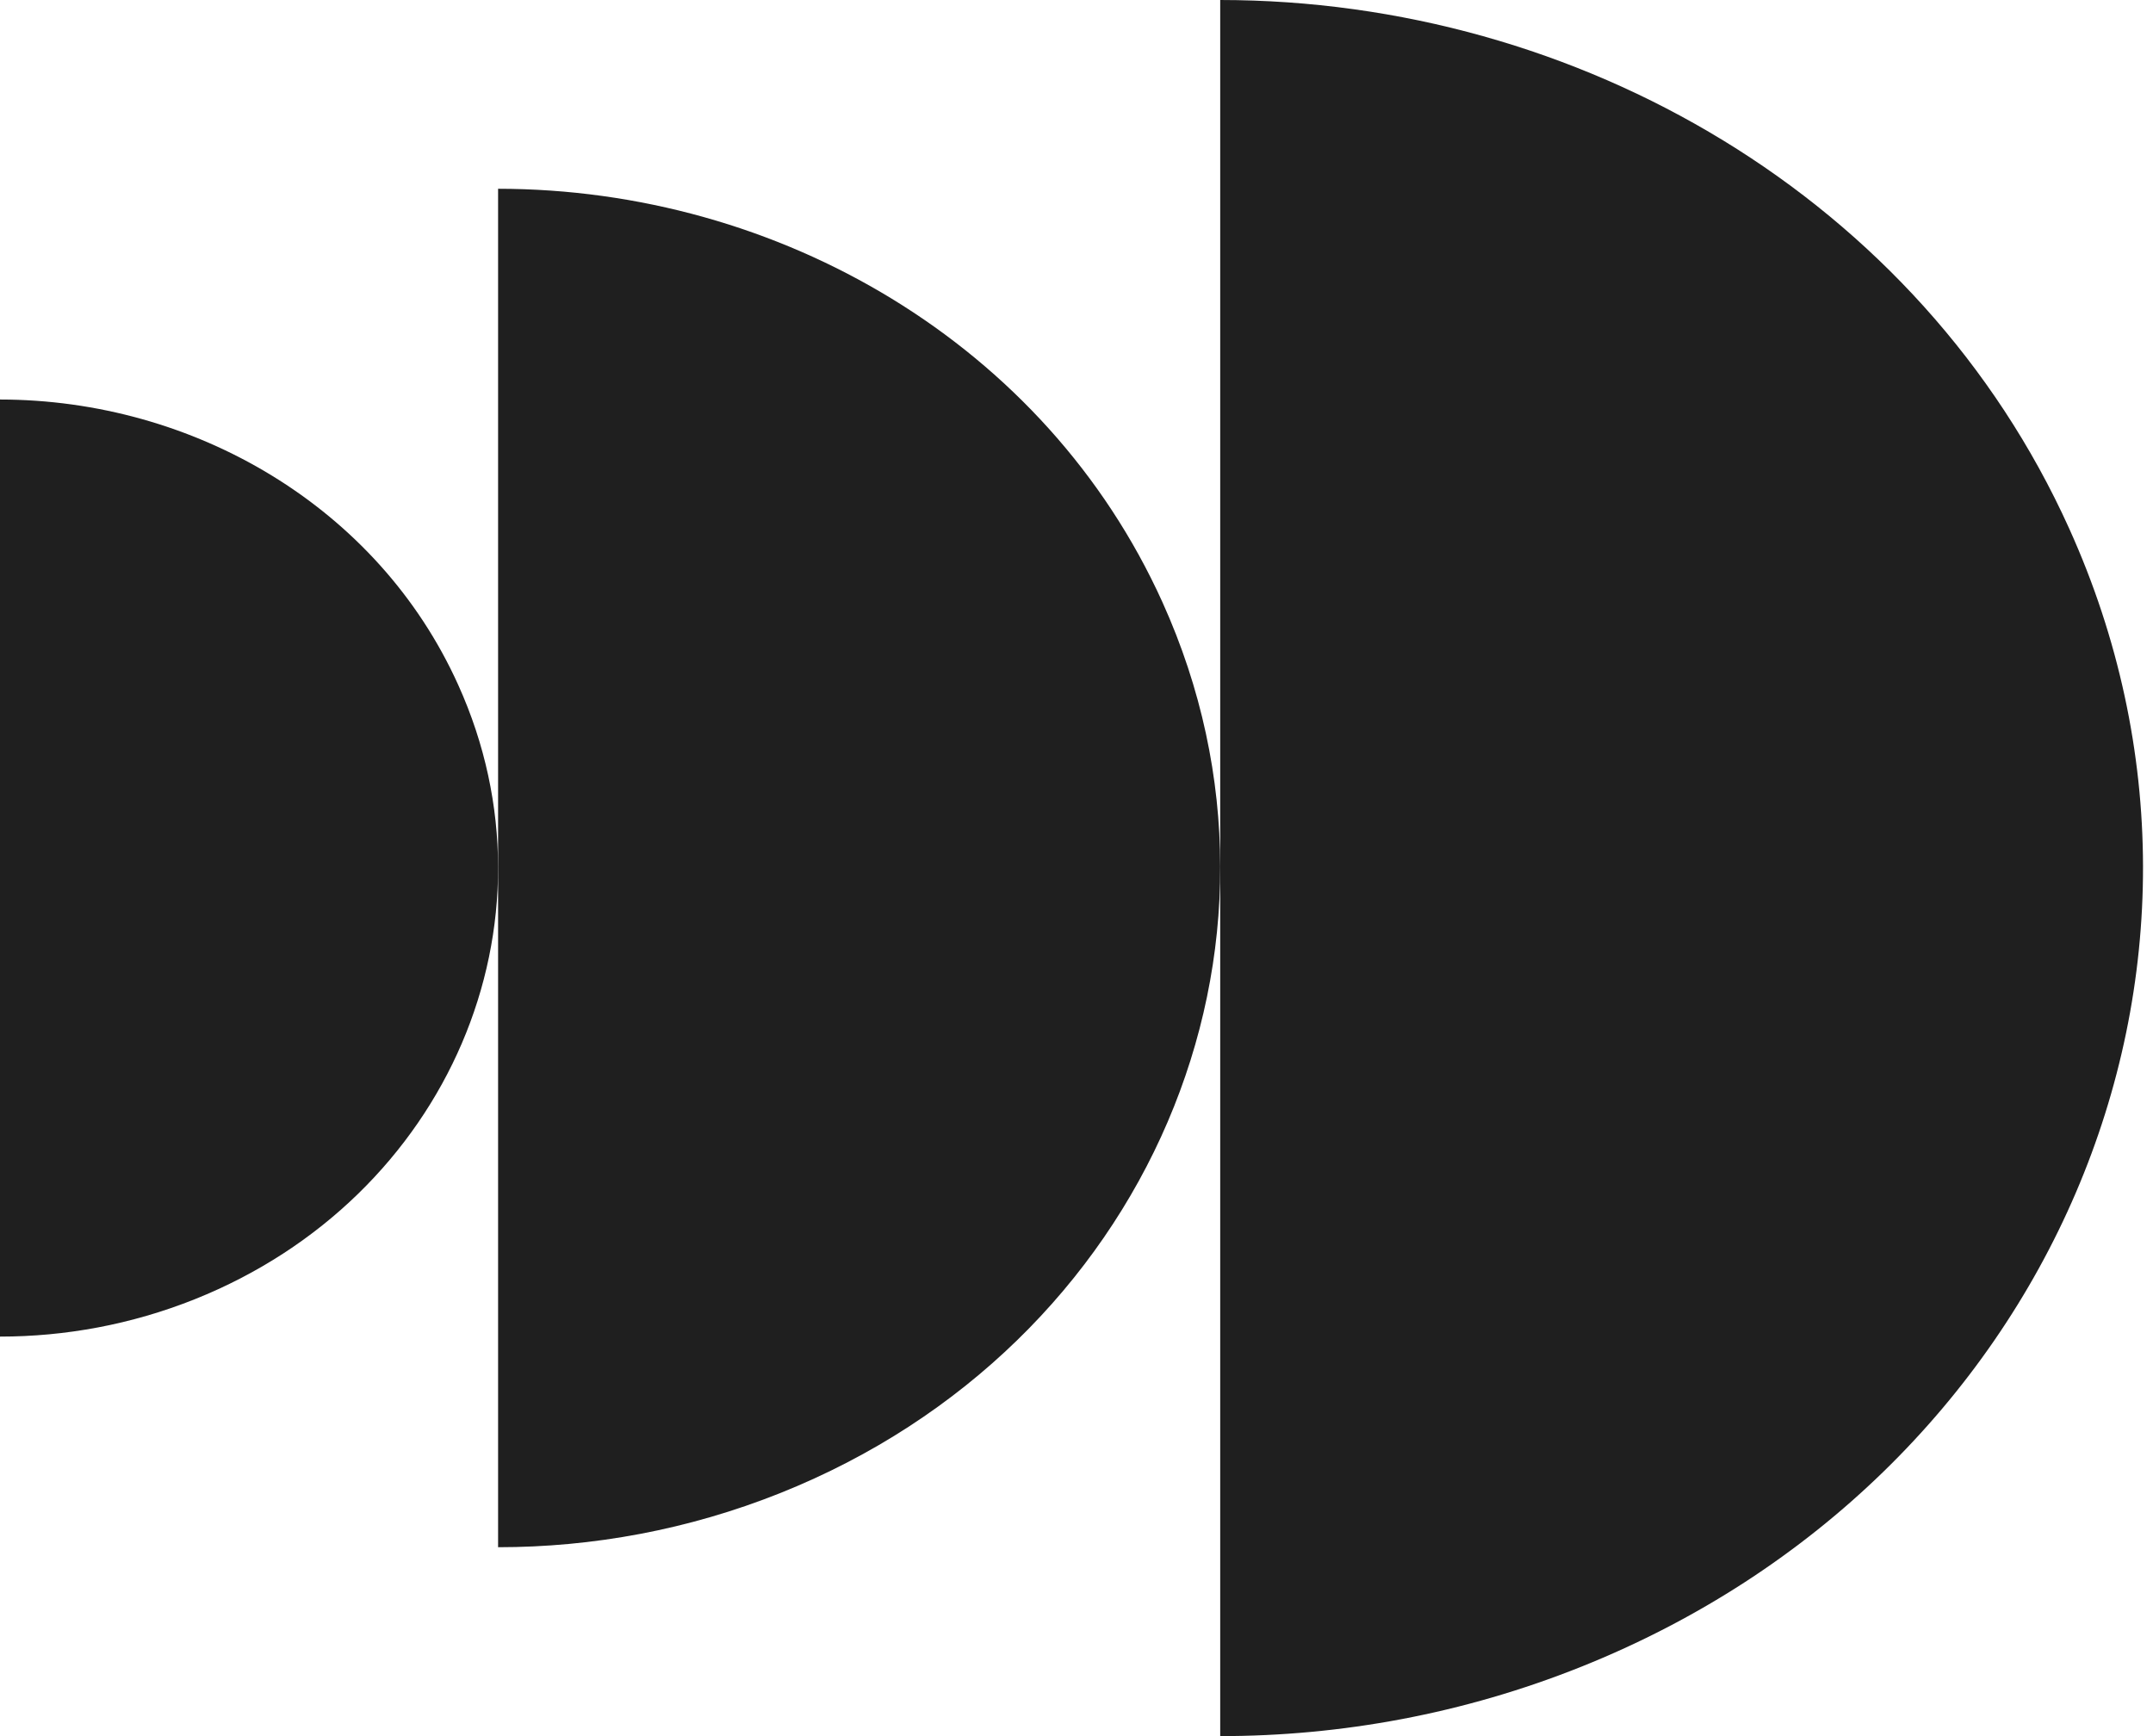
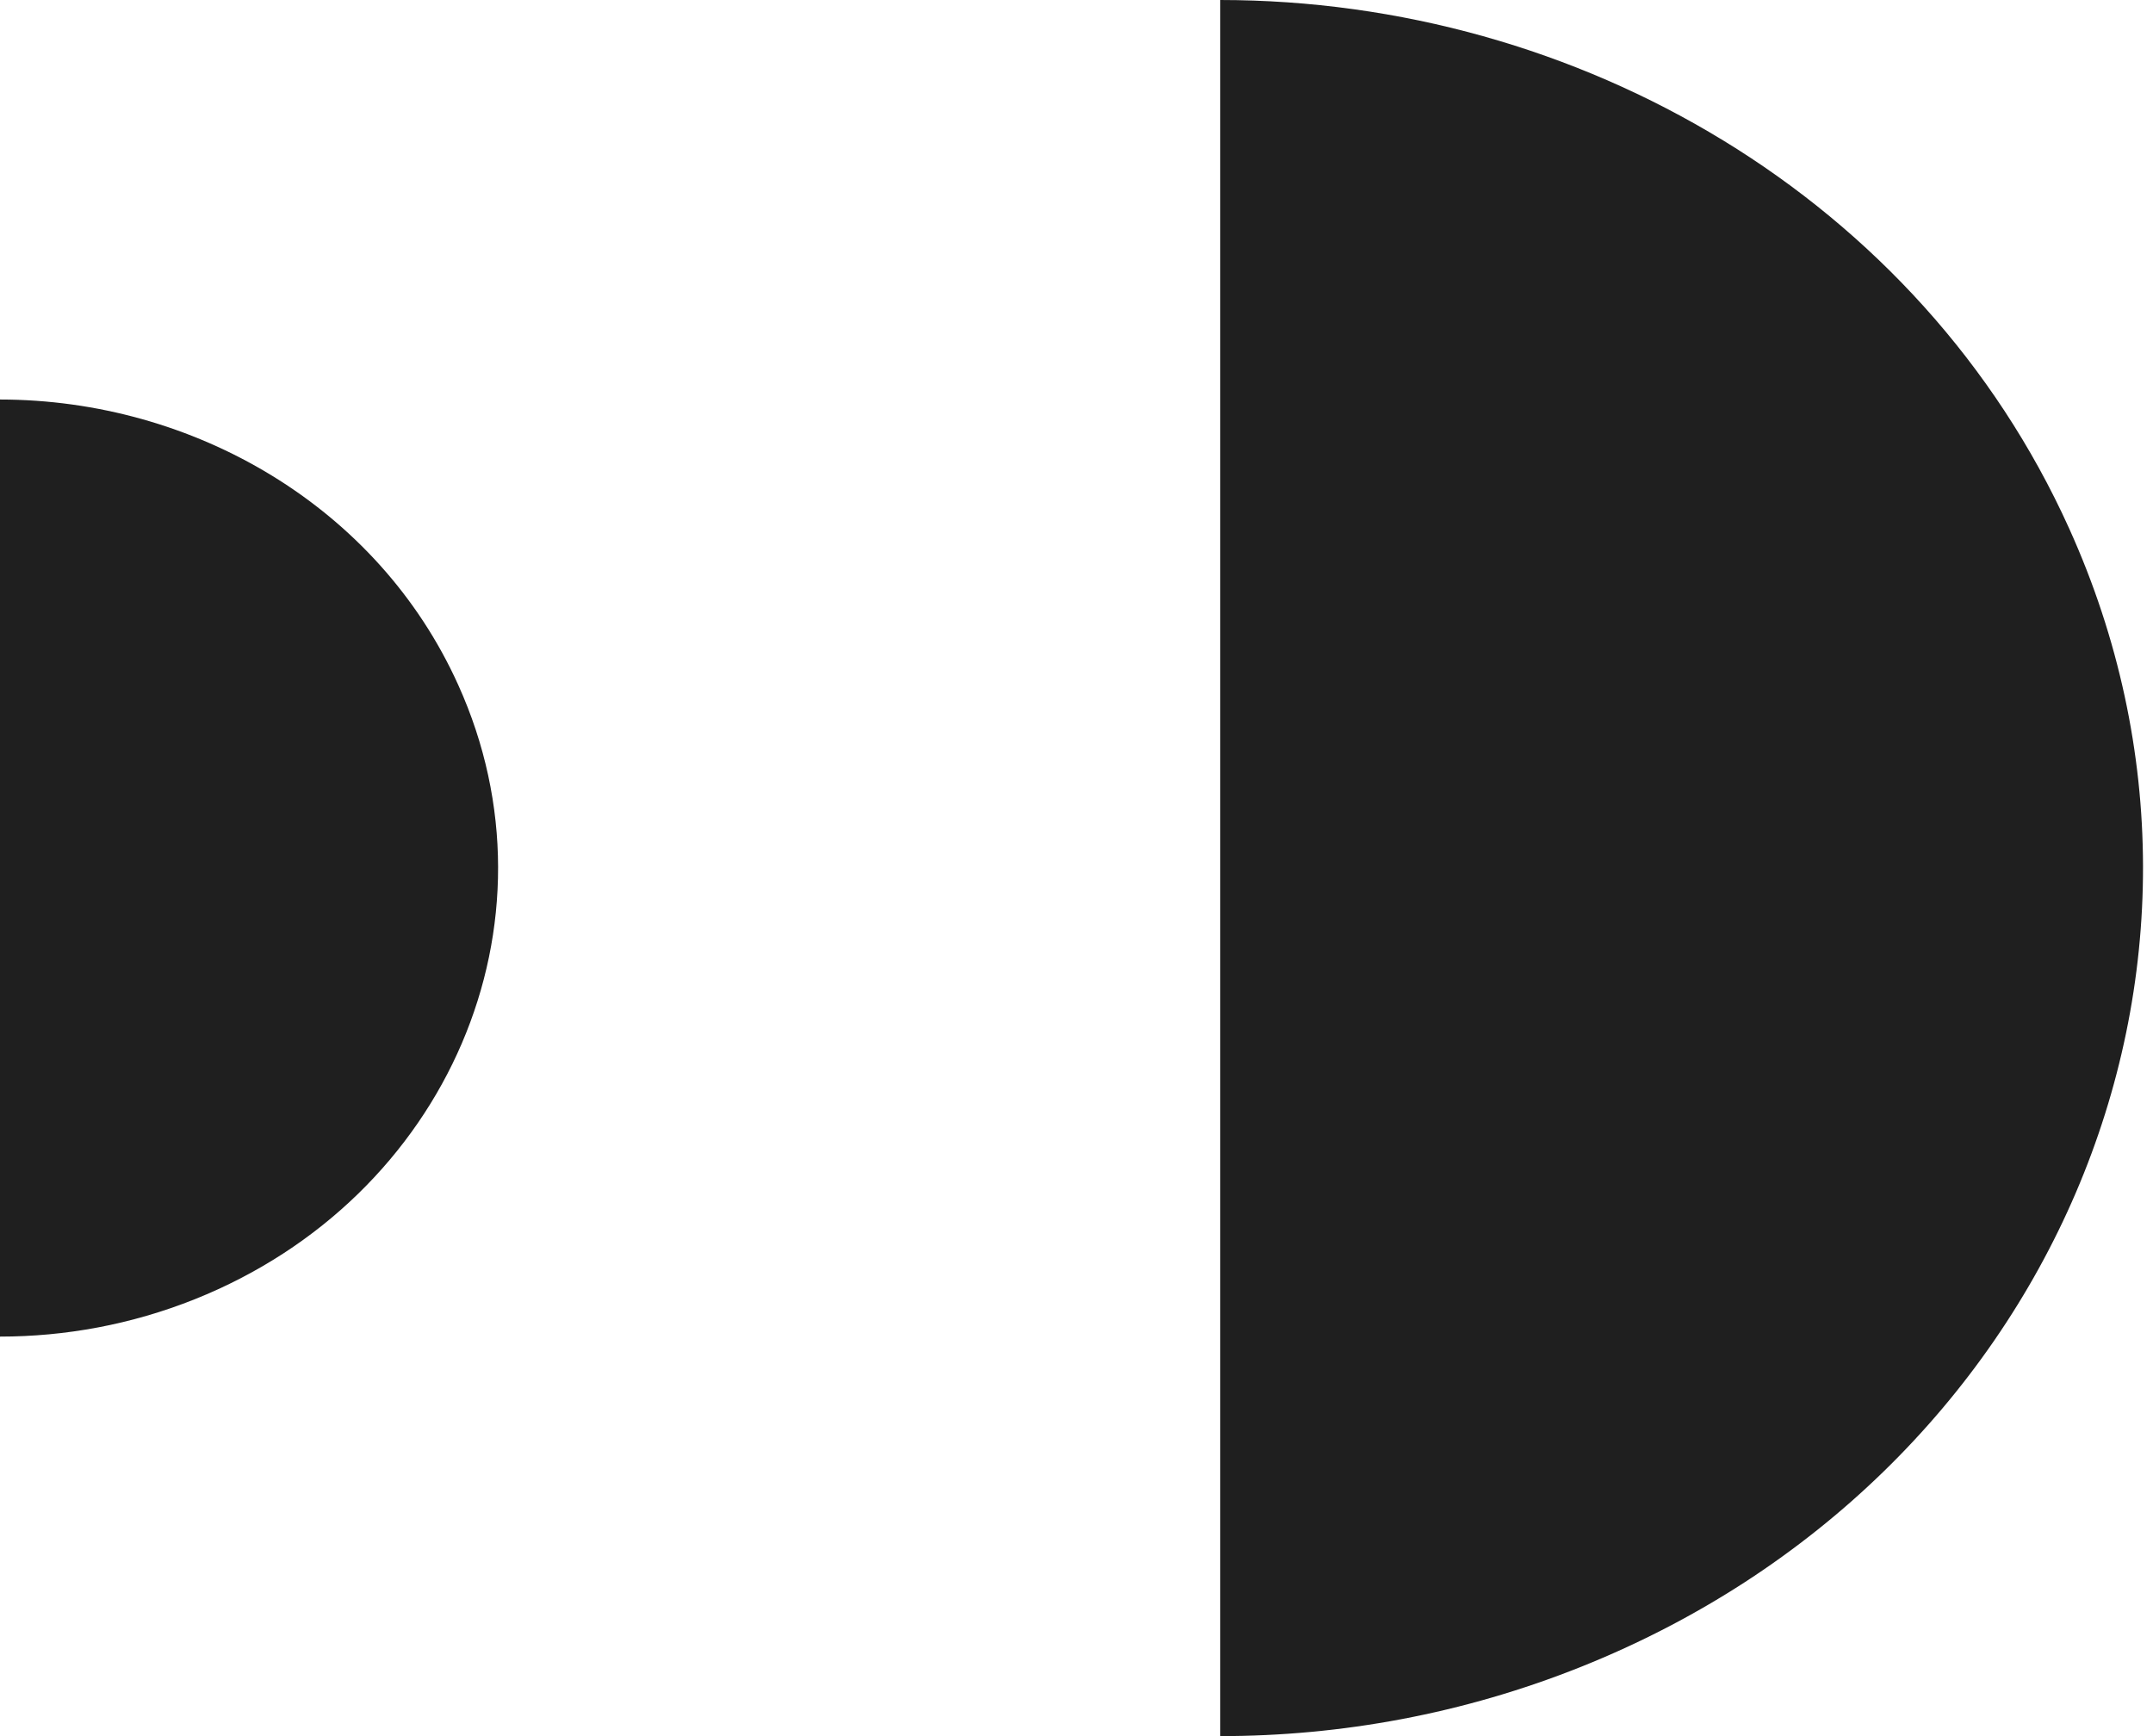
<svg xmlns="http://www.w3.org/2000/svg" width="124" height="100" viewBox="0 0 124 100" fill="none">
-   <path d="M0 76.988C3.749 76.988 7.559 76.298 11.225 74.833C25.799 69.002 32.595 53.157 26.389 39.447C21.755 29.178 11.15 23.02 0 23.012V76.988Z" fill="#1F1F1F" />
-   <path d="M28.687 89.12C34.122 89.12 39.648 88.117 44.962 85.991C66.09 77.535 75.939 54.566 66.951 34.689C60.224 19.812 44.856 10.88 28.687 10.873V89.12Z" fill="#1F1F1F" />
+   <path d="M0 76.988C3.749 76.988 7.559 76.298 11.225 74.833C25.799 69.002 32.595 53.157 26.389 39.447C21.755 29.178 11.15 23.02 0 23.012V76.988" fill="#1F1F1F" />
  <path d="M70.277 100C77.224 100 84.284 98.72 91.073 96.003C118.081 85.194 130.66 55.846 119.17 30.437C110.575 11.421 90.936 0.007 70.277 0V100Z" fill="#1F1F1F" />
</svg>